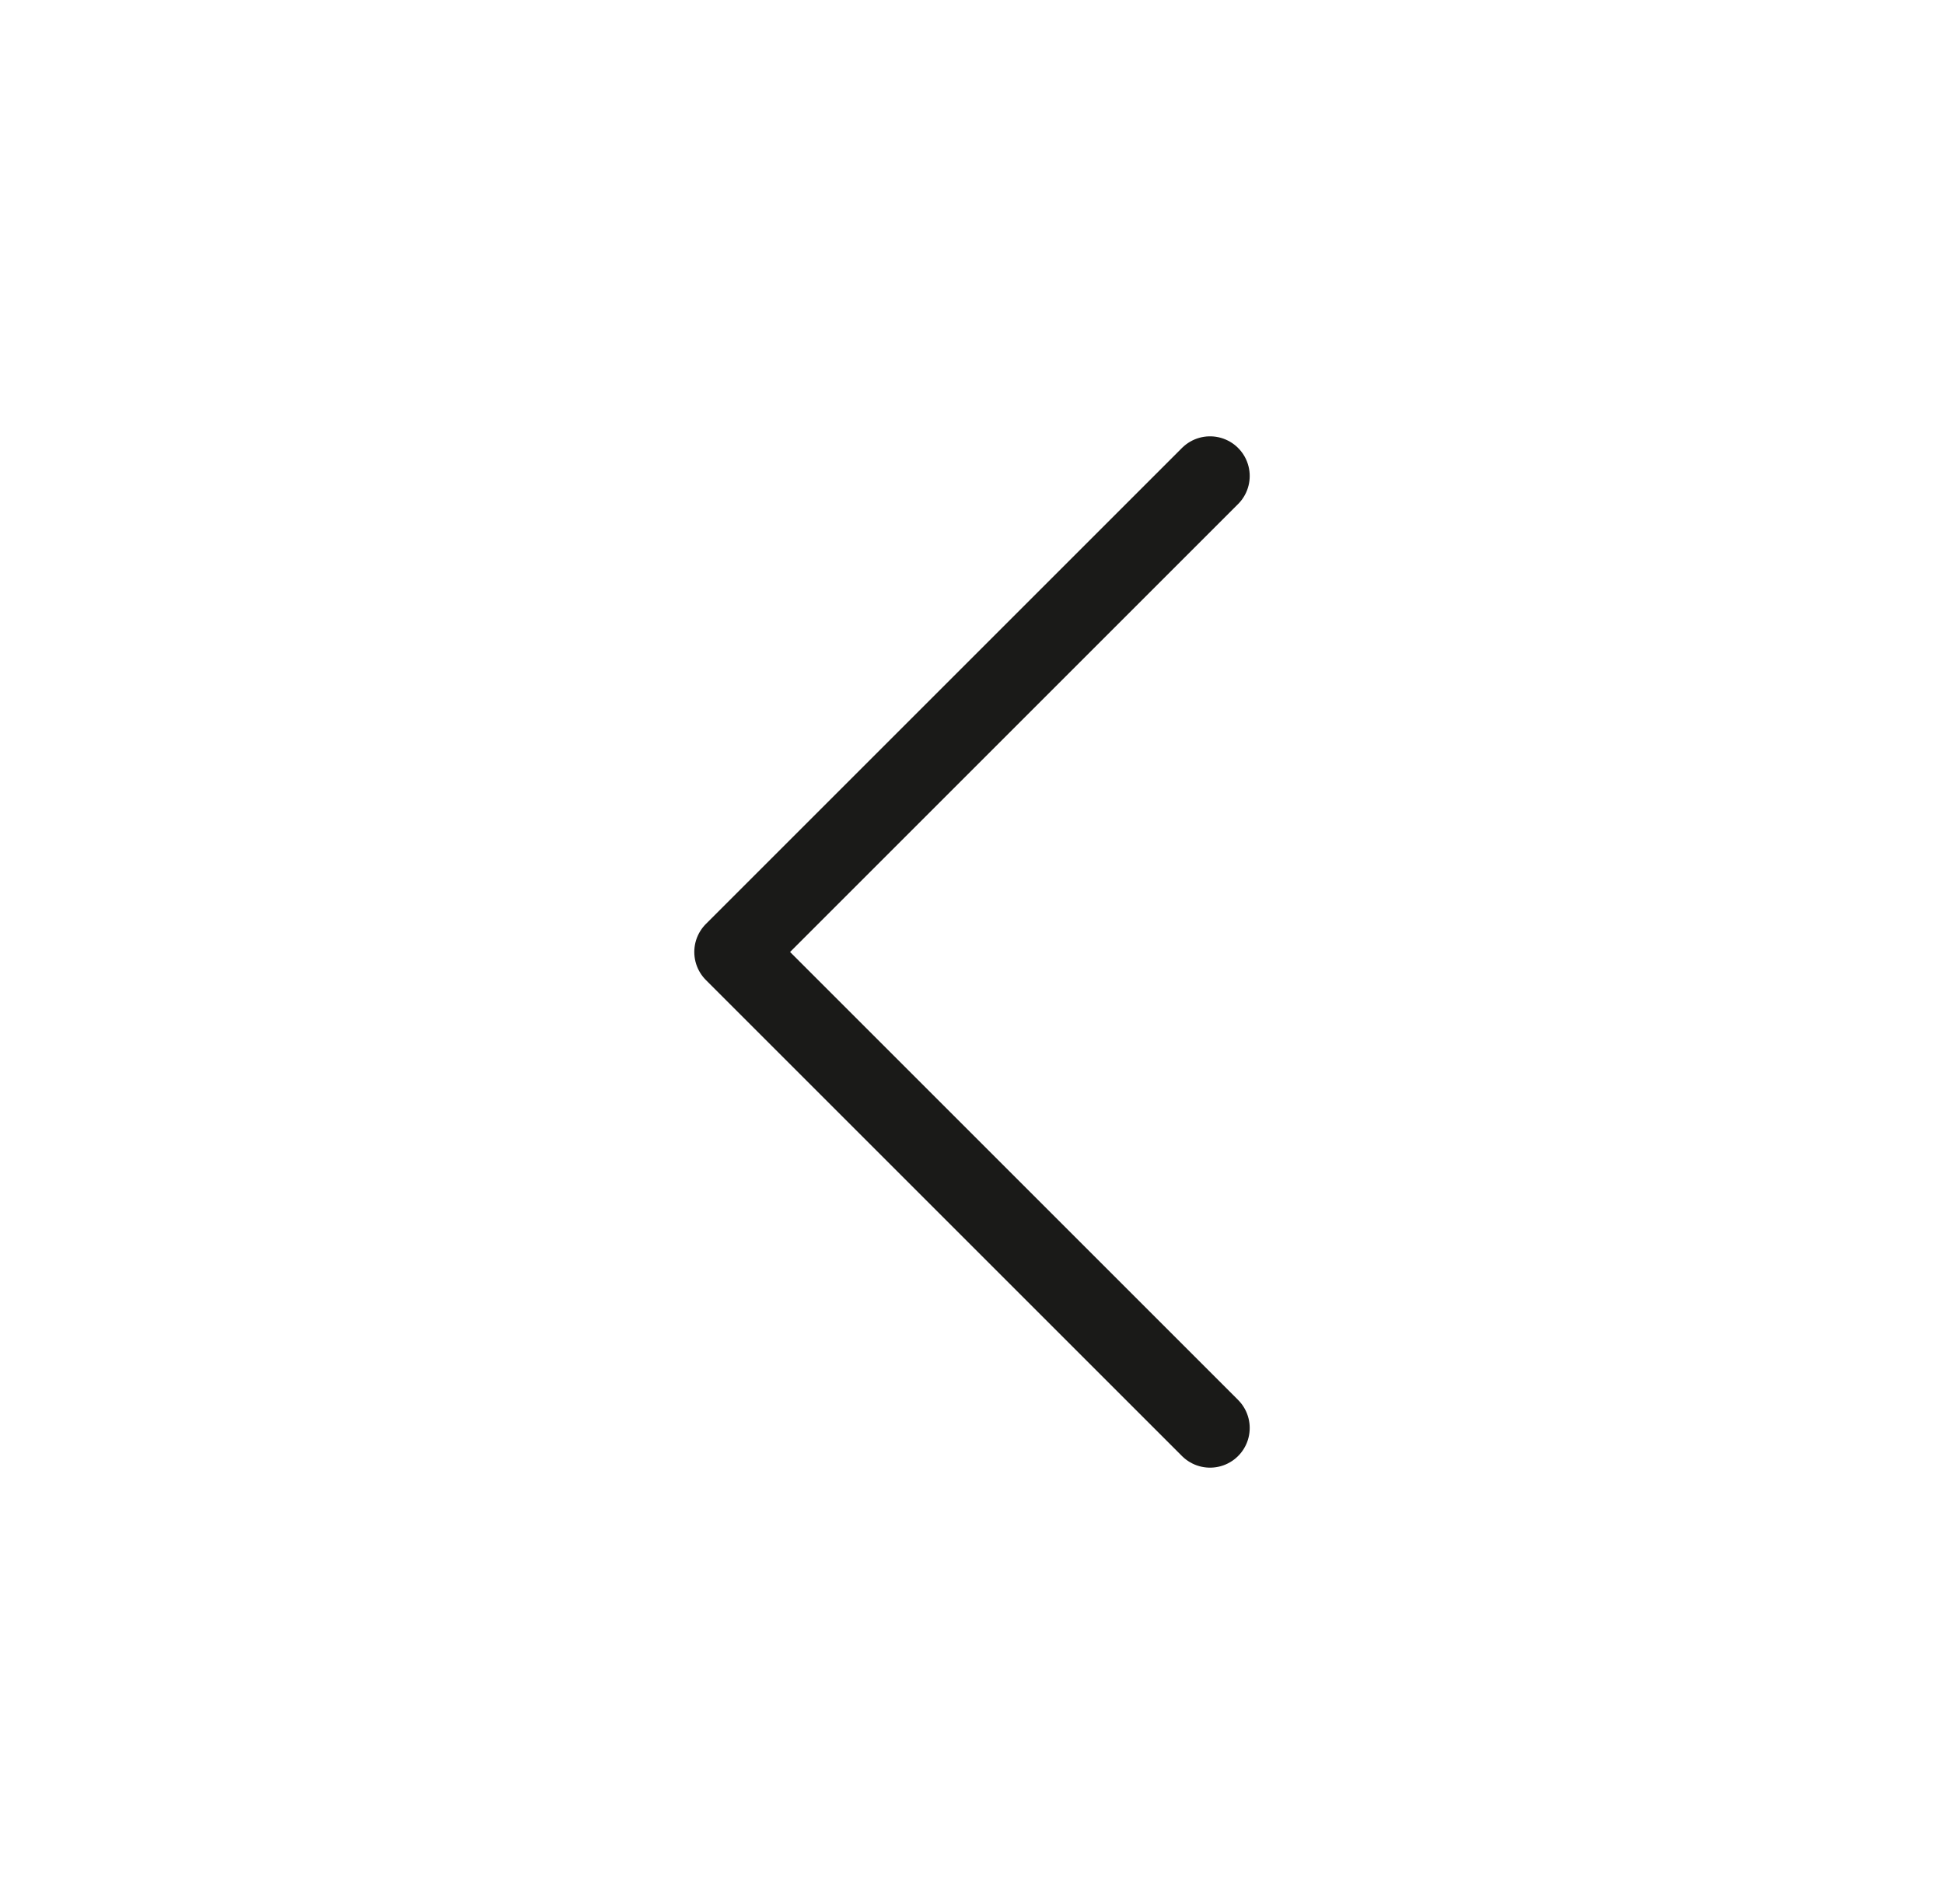
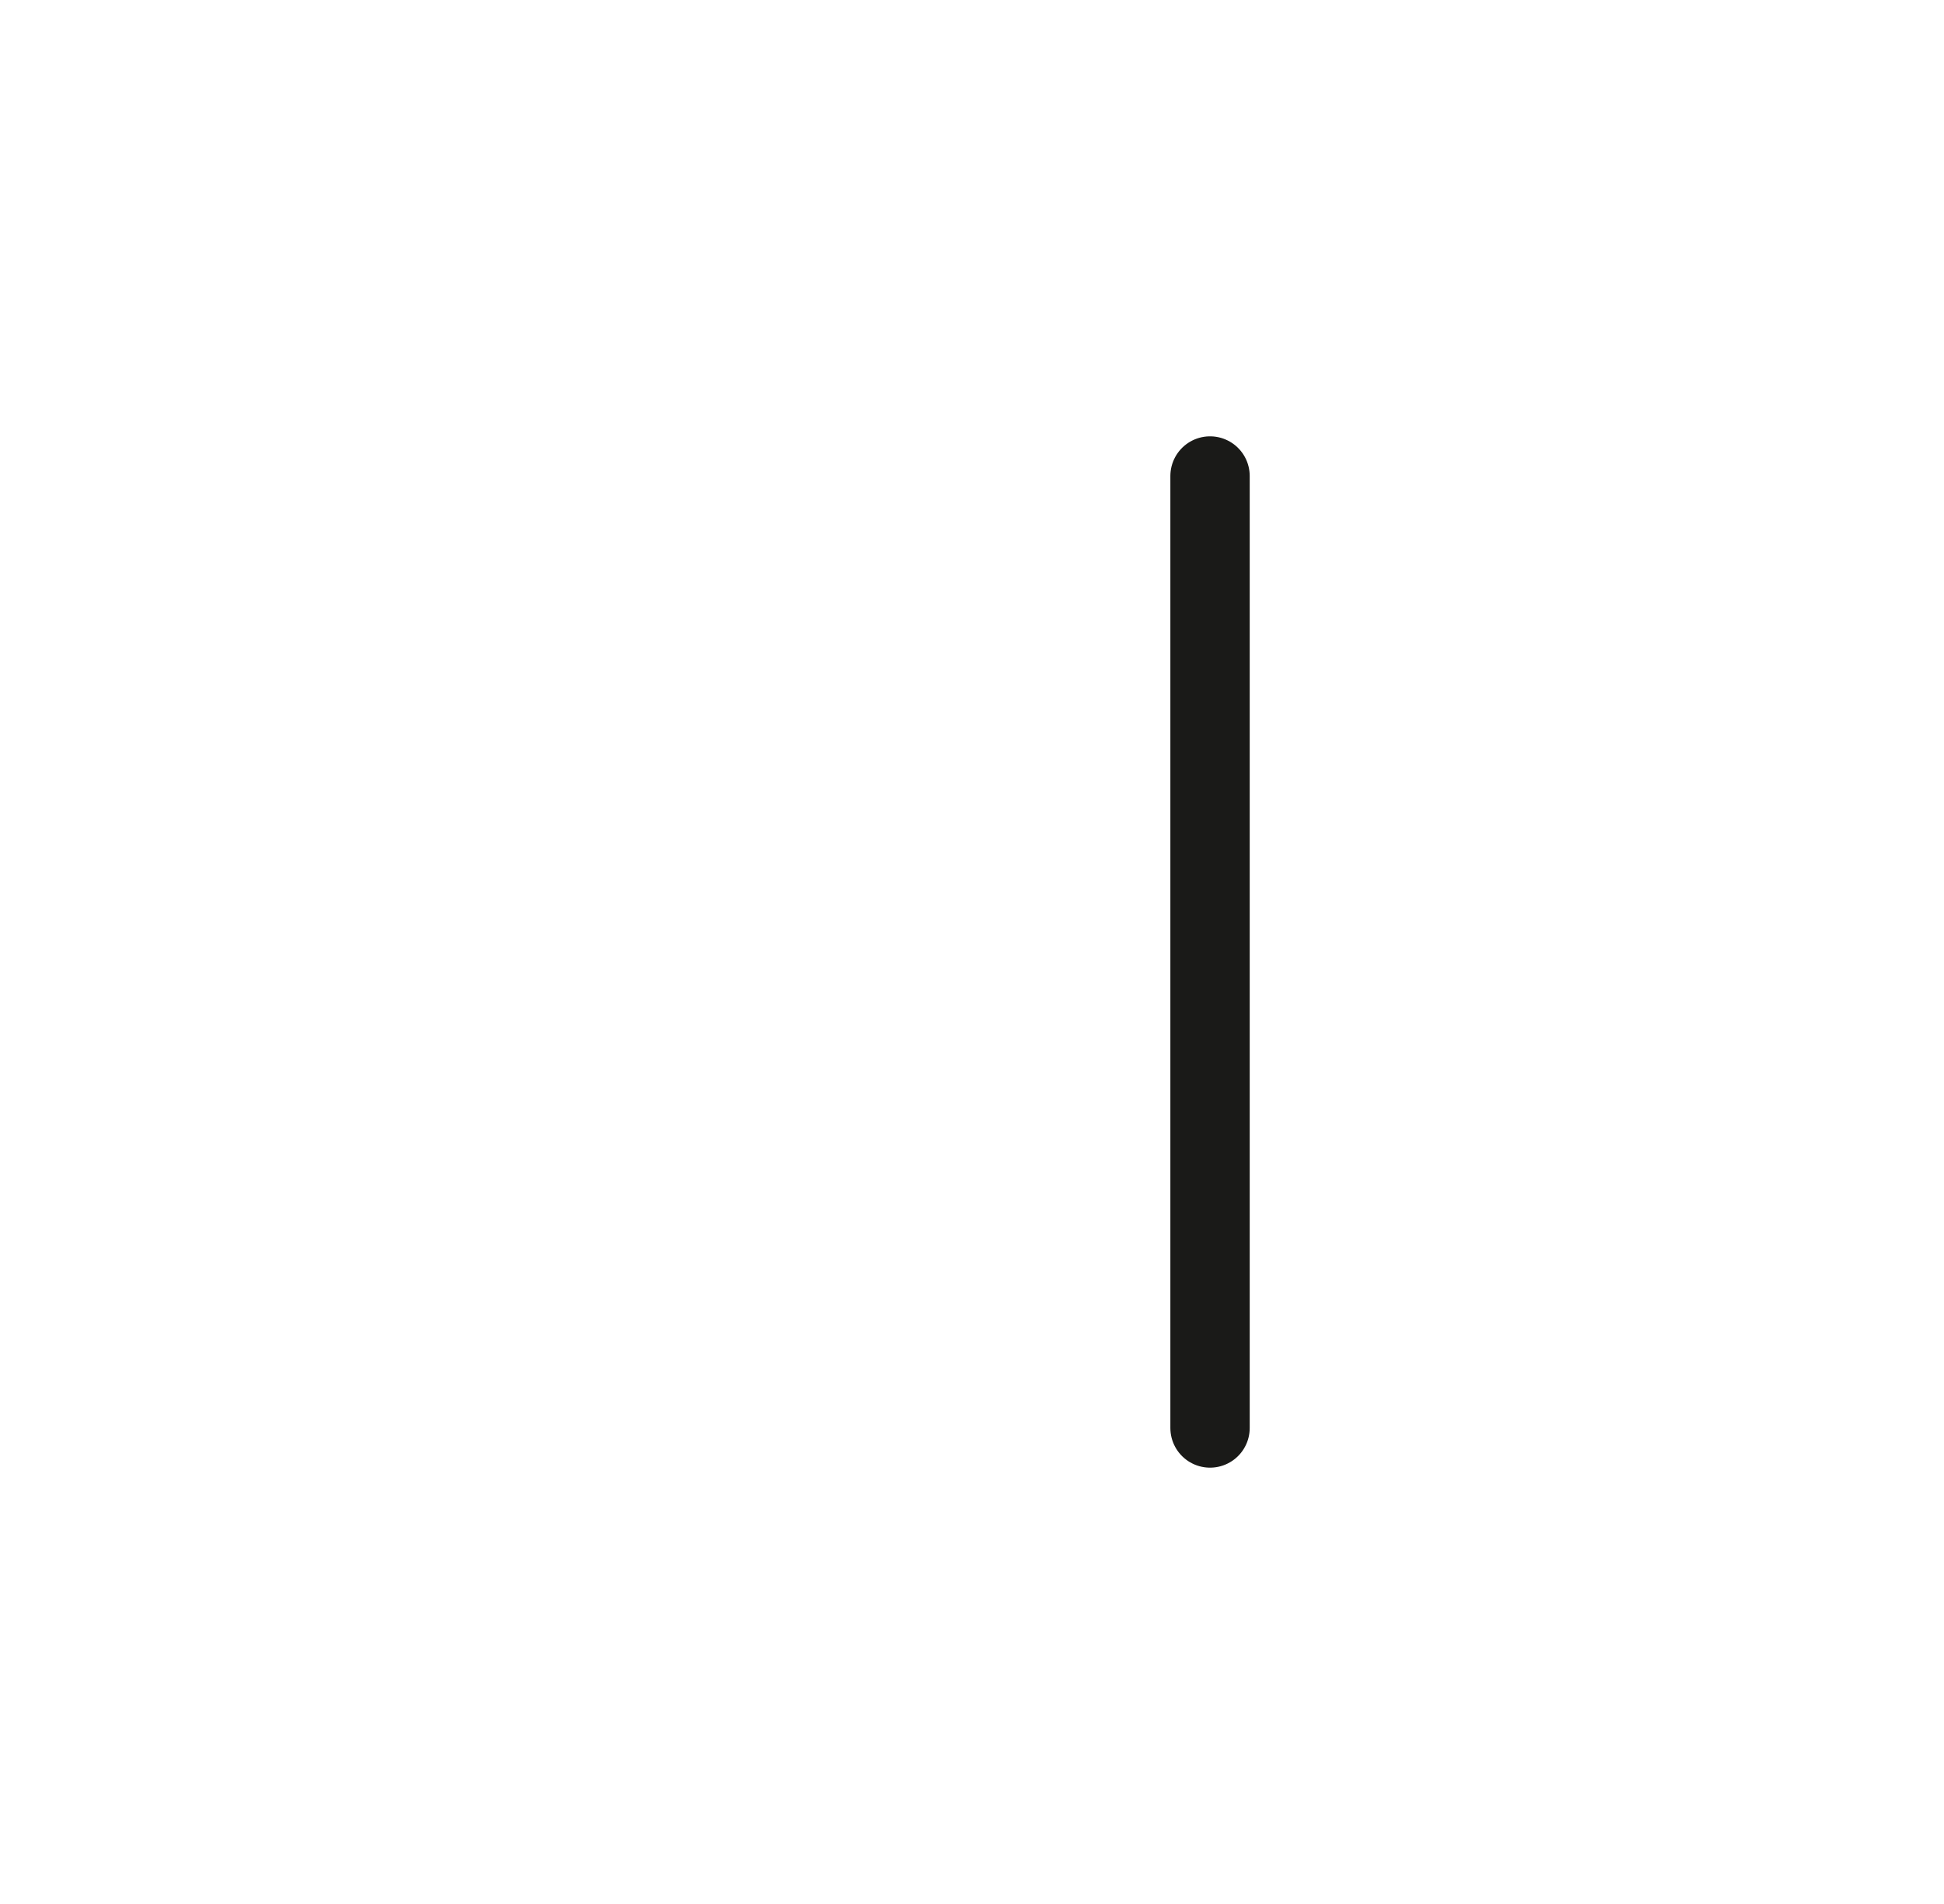
<svg xmlns="http://www.w3.org/2000/svg" width="49" height="48" viewBox="0 0 49 48" fill="none">
-   <path d="M30.5 36L18.5 24L30.5 12" stroke="#1A1A18" stroke-width="2" stroke-linecap="round" stroke-linejoin="round" />
+   <path d="M30.5 36L30.5 12" stroke="#1A1A18" stroke-width="2" stroke-linecap="round" stroke-linejoin="round" />
</svg>